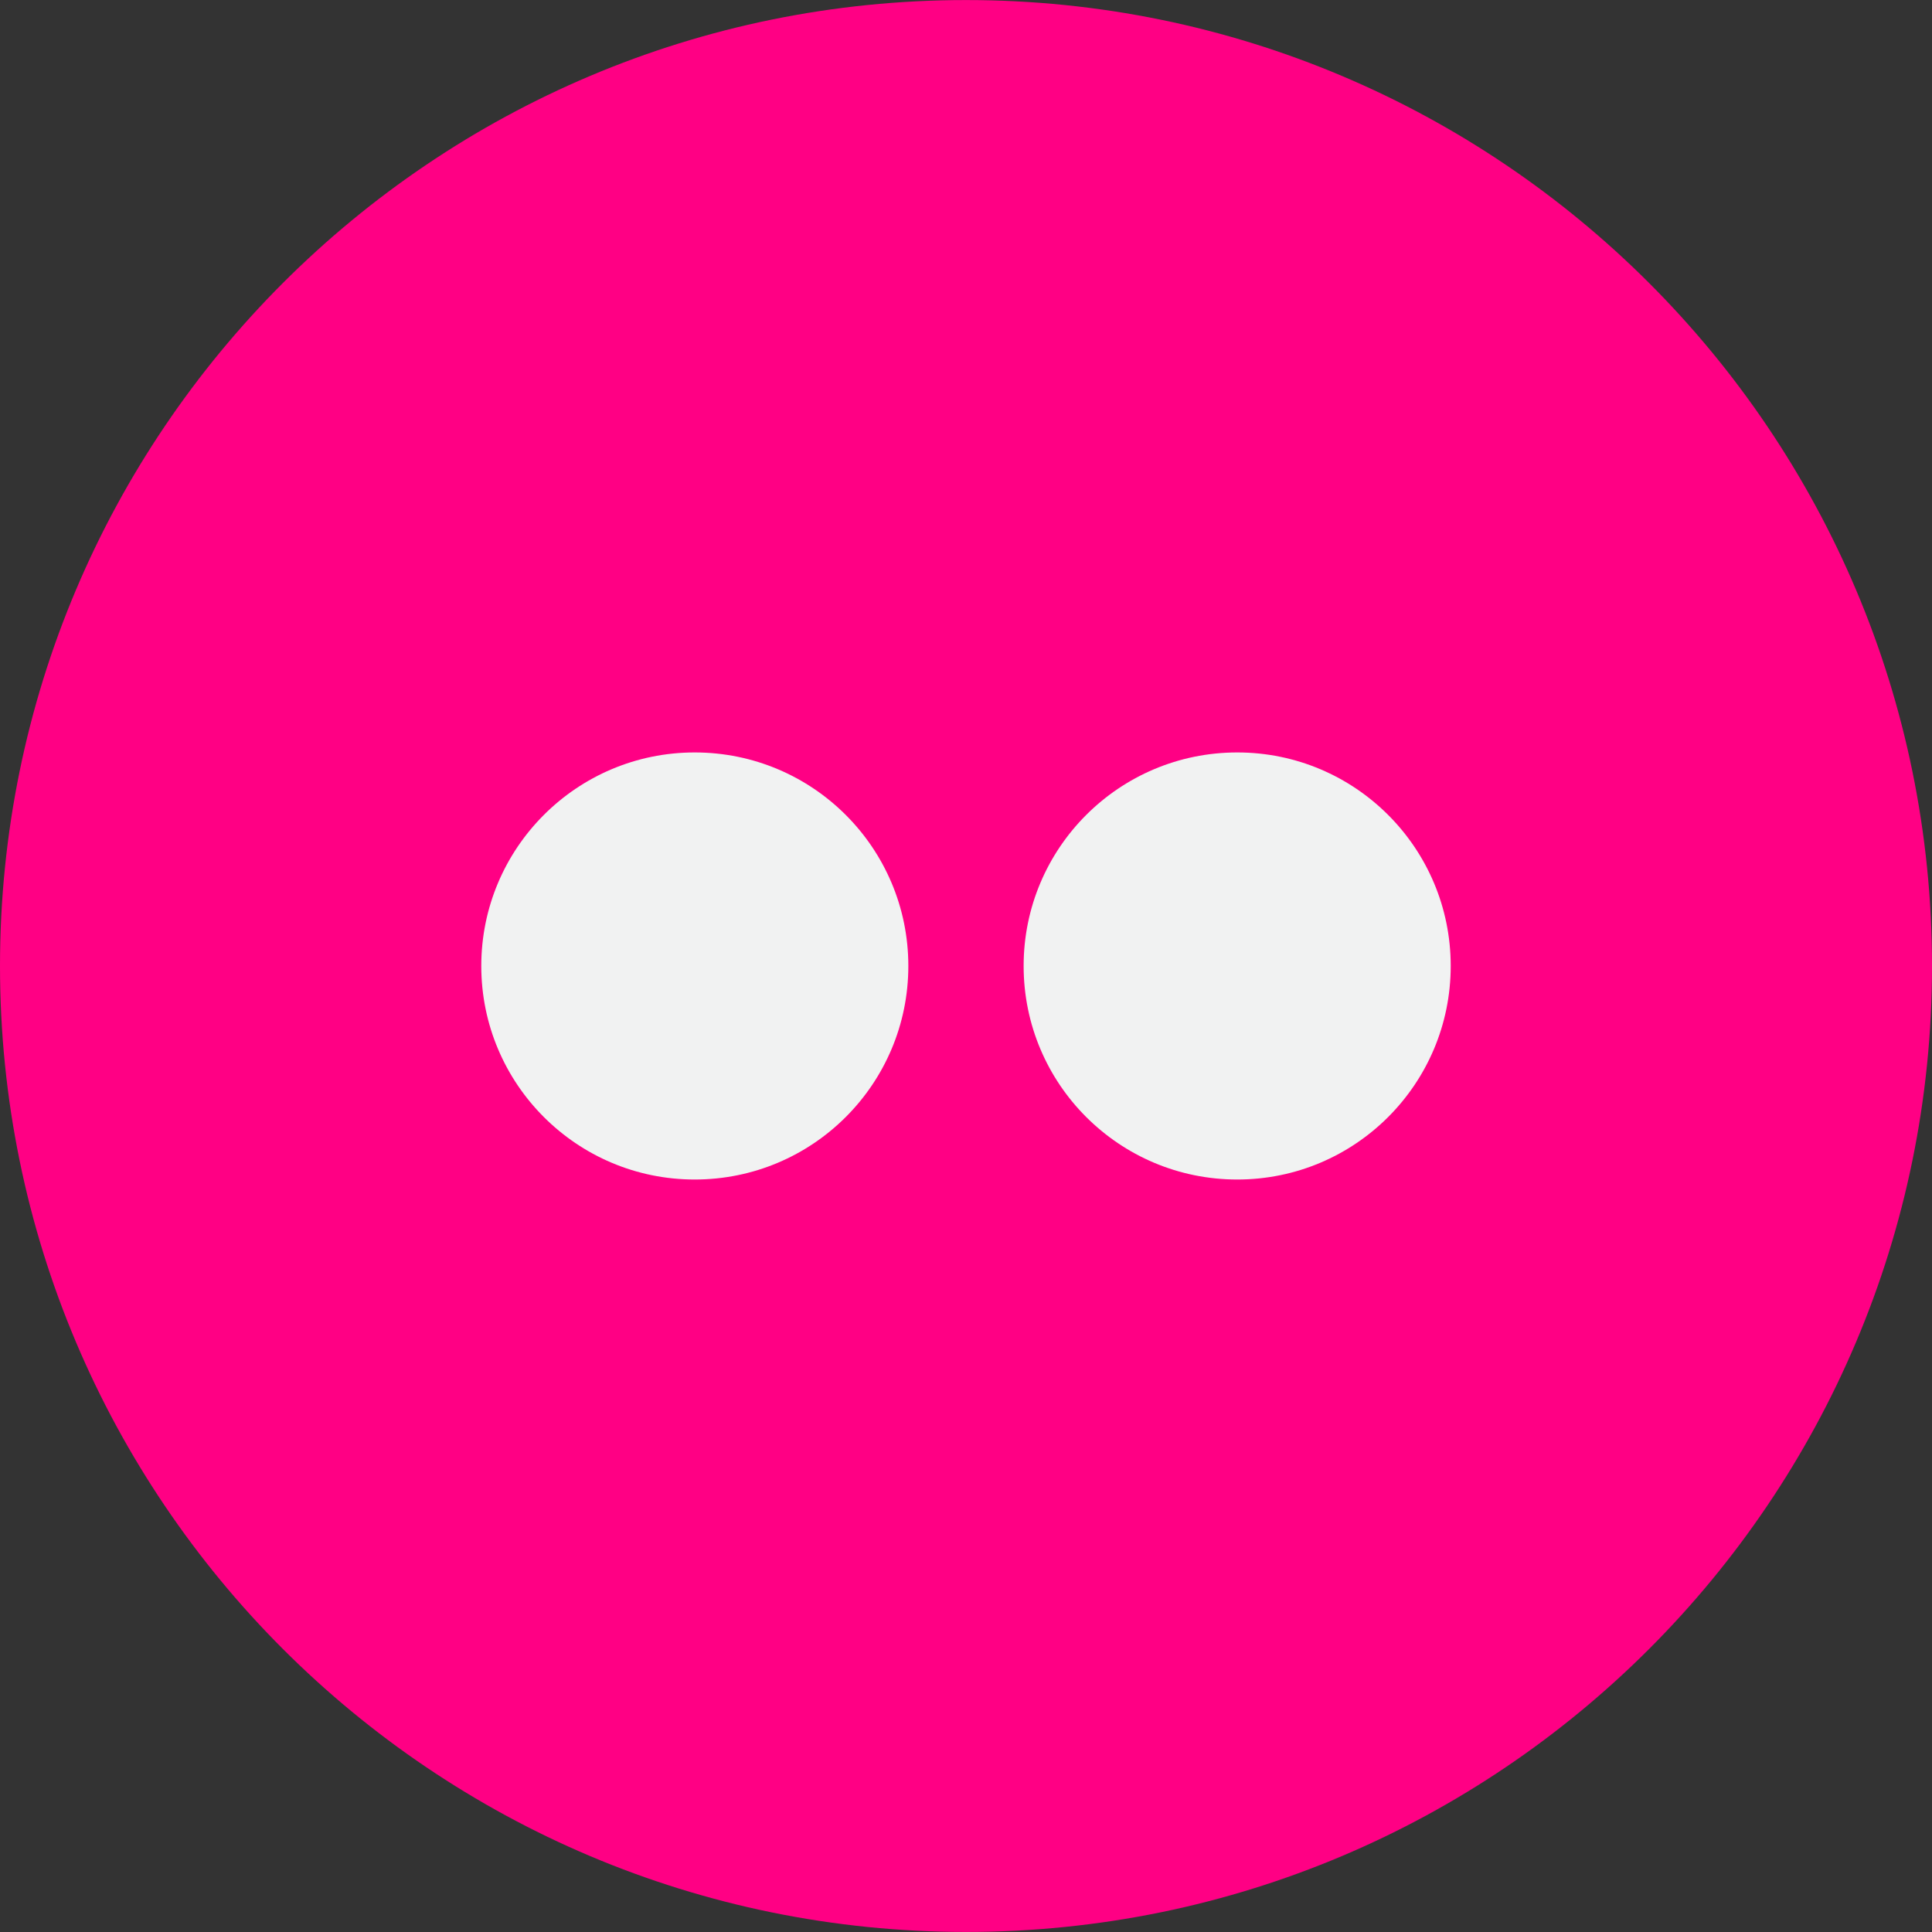
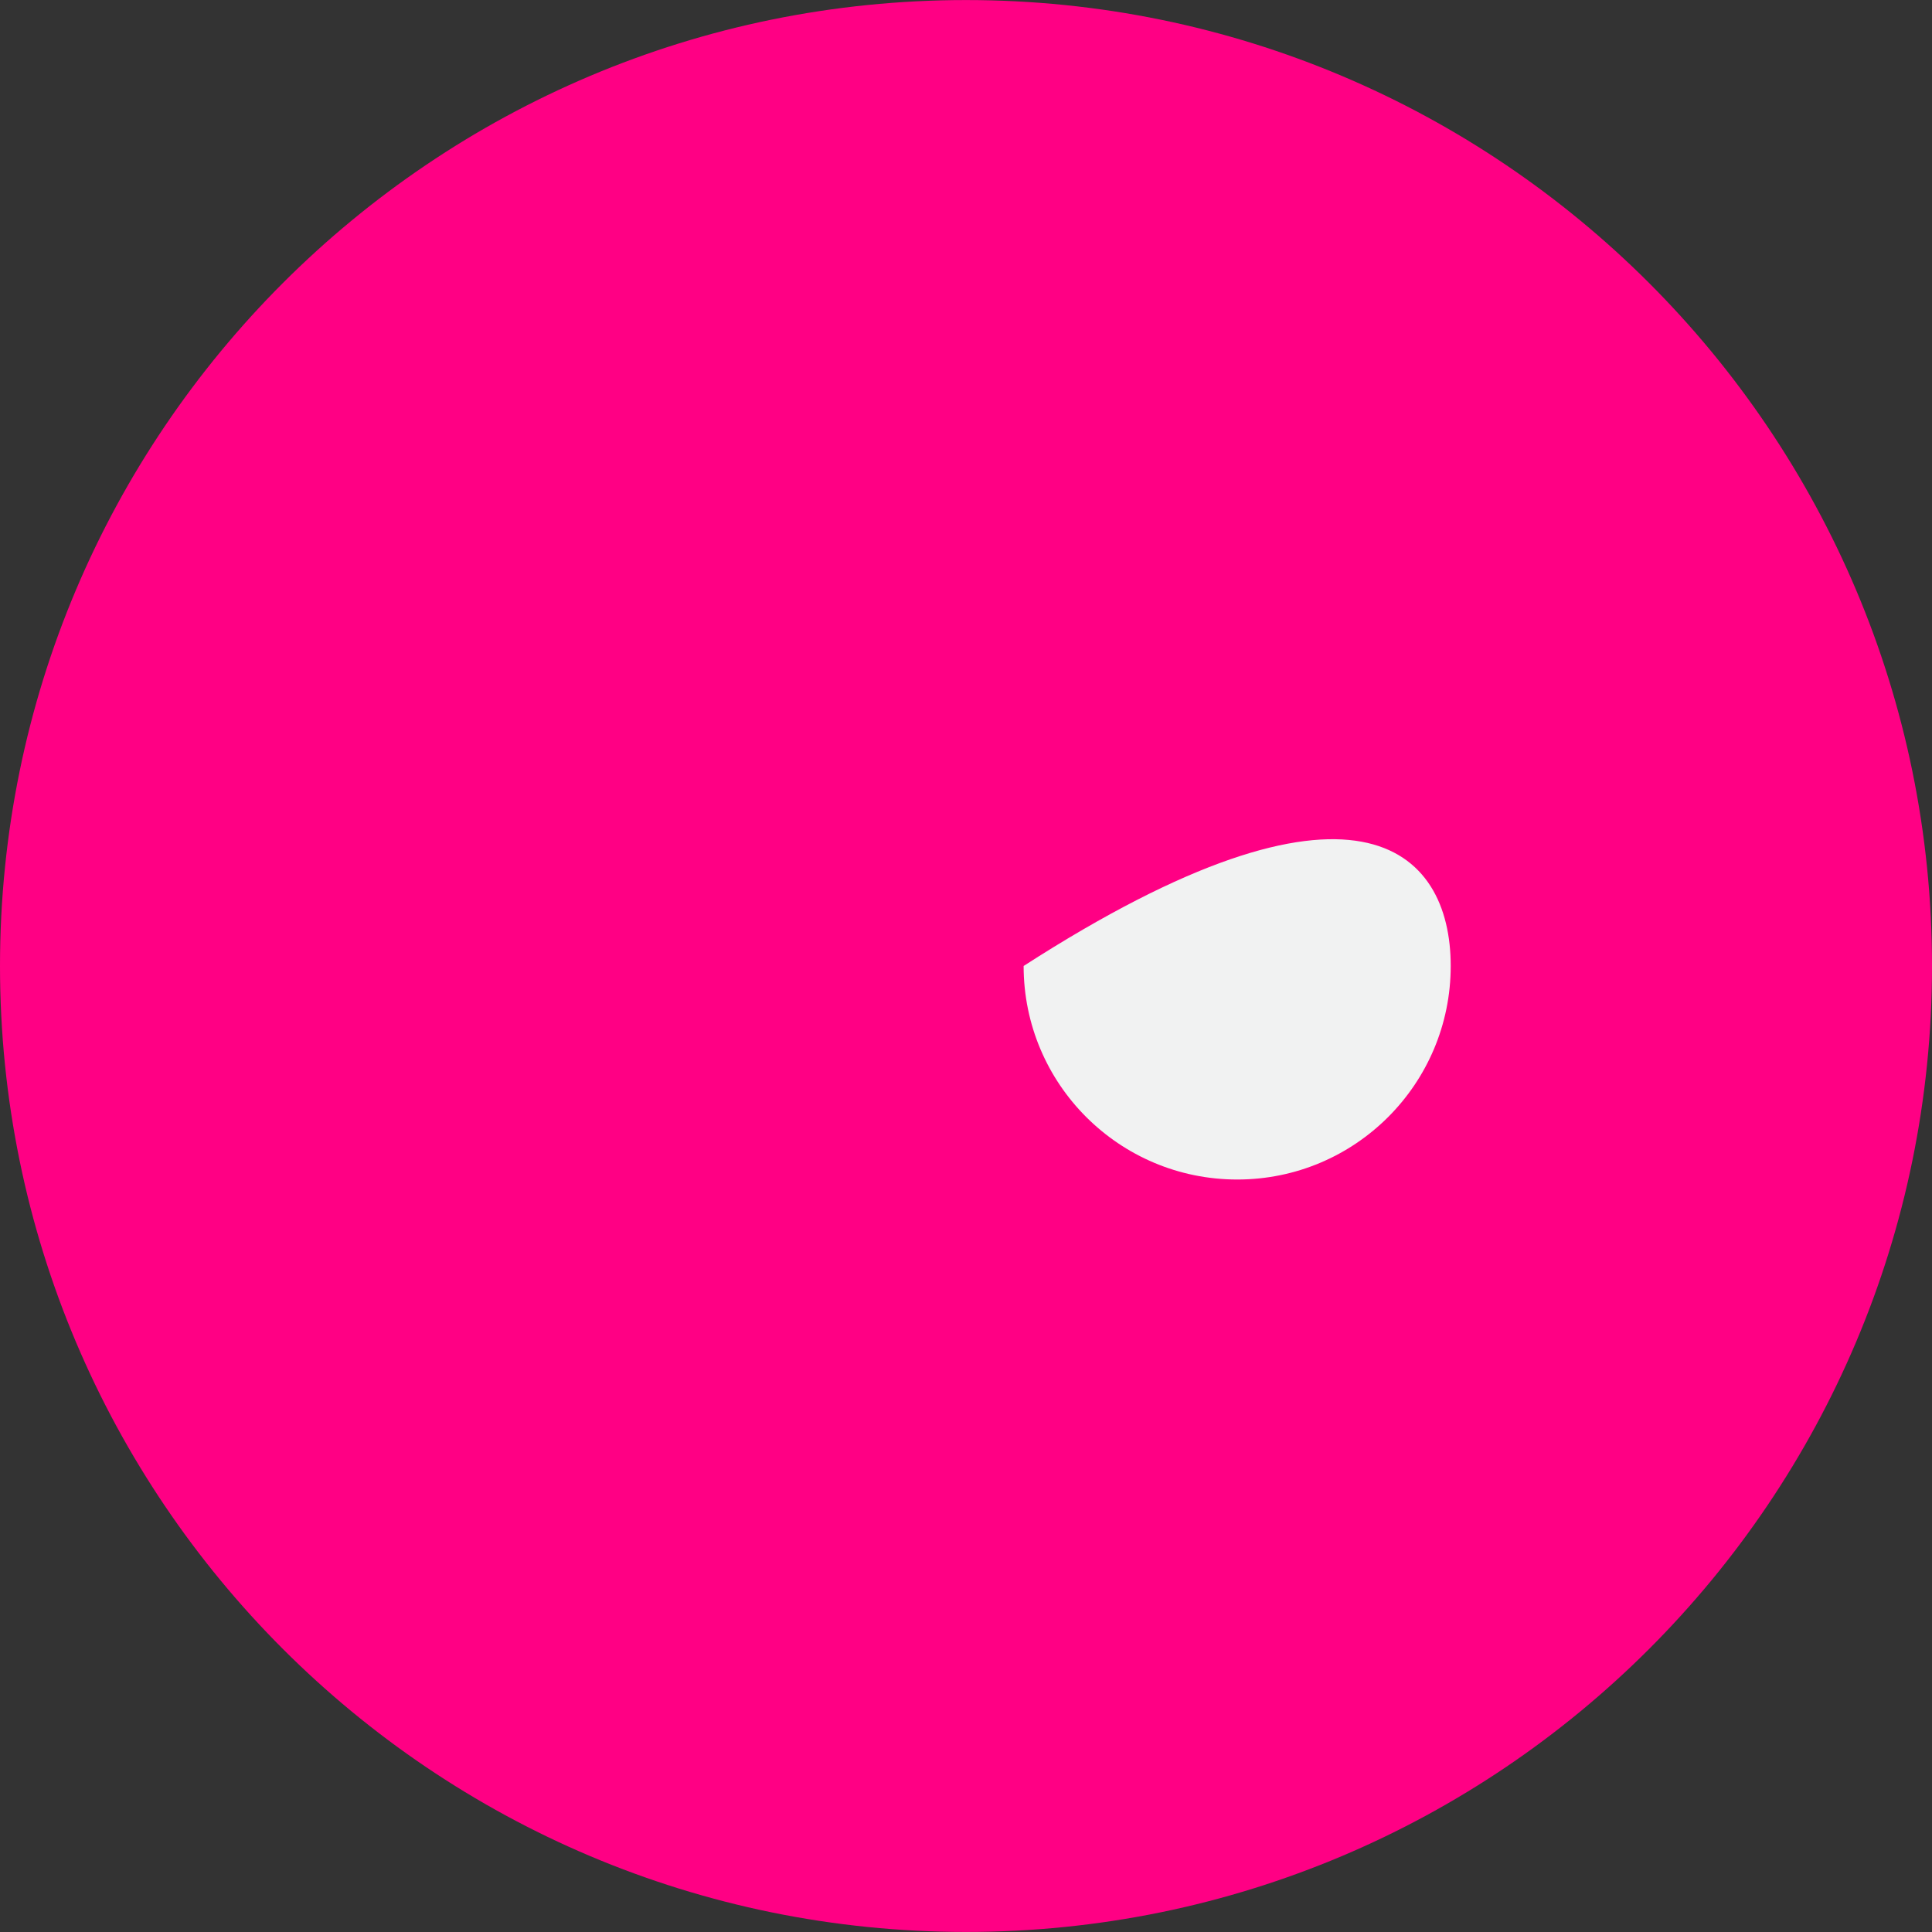
<svg xmlns="http://www.w3.org/2000/svg" id="Capa_1" style="enable-background:new 0 0 112.195 112.195;" version="1.1" viewBox="0 0 112.195 112.195" xml:space="preserve">
  <rect x="0" y="0" width="112.195" height="112.195" fill="#333333" stroke="none" />
  <g>
    <path d="M56.101,112.192c30.976,0,56.095-25.115,56.095-56.096c0-30.978-25.119-56.093-56.095-56.093   C25.116,0.003,0,25.119,0,56.096C0,87.077,25.116,112.192,56.101,112.192" style="fill:#FF0084;" />
    <g>
-       <path d="M84.246,56.096c0,6.849-5.547,12.401-12.396,12.401c-6.859,0-12.406-5.553-12.406-12.401    c0-6.847,5.547-12.4,12.406-12.4C78.699,43.696,84.246,49.25,84.246,56.096z" style="fill:#F1F2F2;" />
-       <path d="M52.749,56.096c0,6.849-5.547,12.401-12.406,12.401c-6.847,0-12.394-5.553-12.394-12.401    c0-6.847,5.547-12.4,12.394-12.4C47.202,43.696,52.749,49.25,52.749,56.096z" style="fill:#F1F2F2;" />
+       <path d="M84.246,56.096c0,6.849-5.547,12.401-12.396,12.401c-6.859,0-12.406-5.553-12.406-12.401    C78.699,43.696,84.246,49.25,84.246,56.096z" style="fill:#F1F2F2;" />
    </g>
  </g>
  <g />
  <g />
  <g />
  <g />
  <g />
  <g />
  <g />
  <g />
  <g />
  <g />
  <g />
  <g />
  <g />
  <g />
  <g />
</svg>